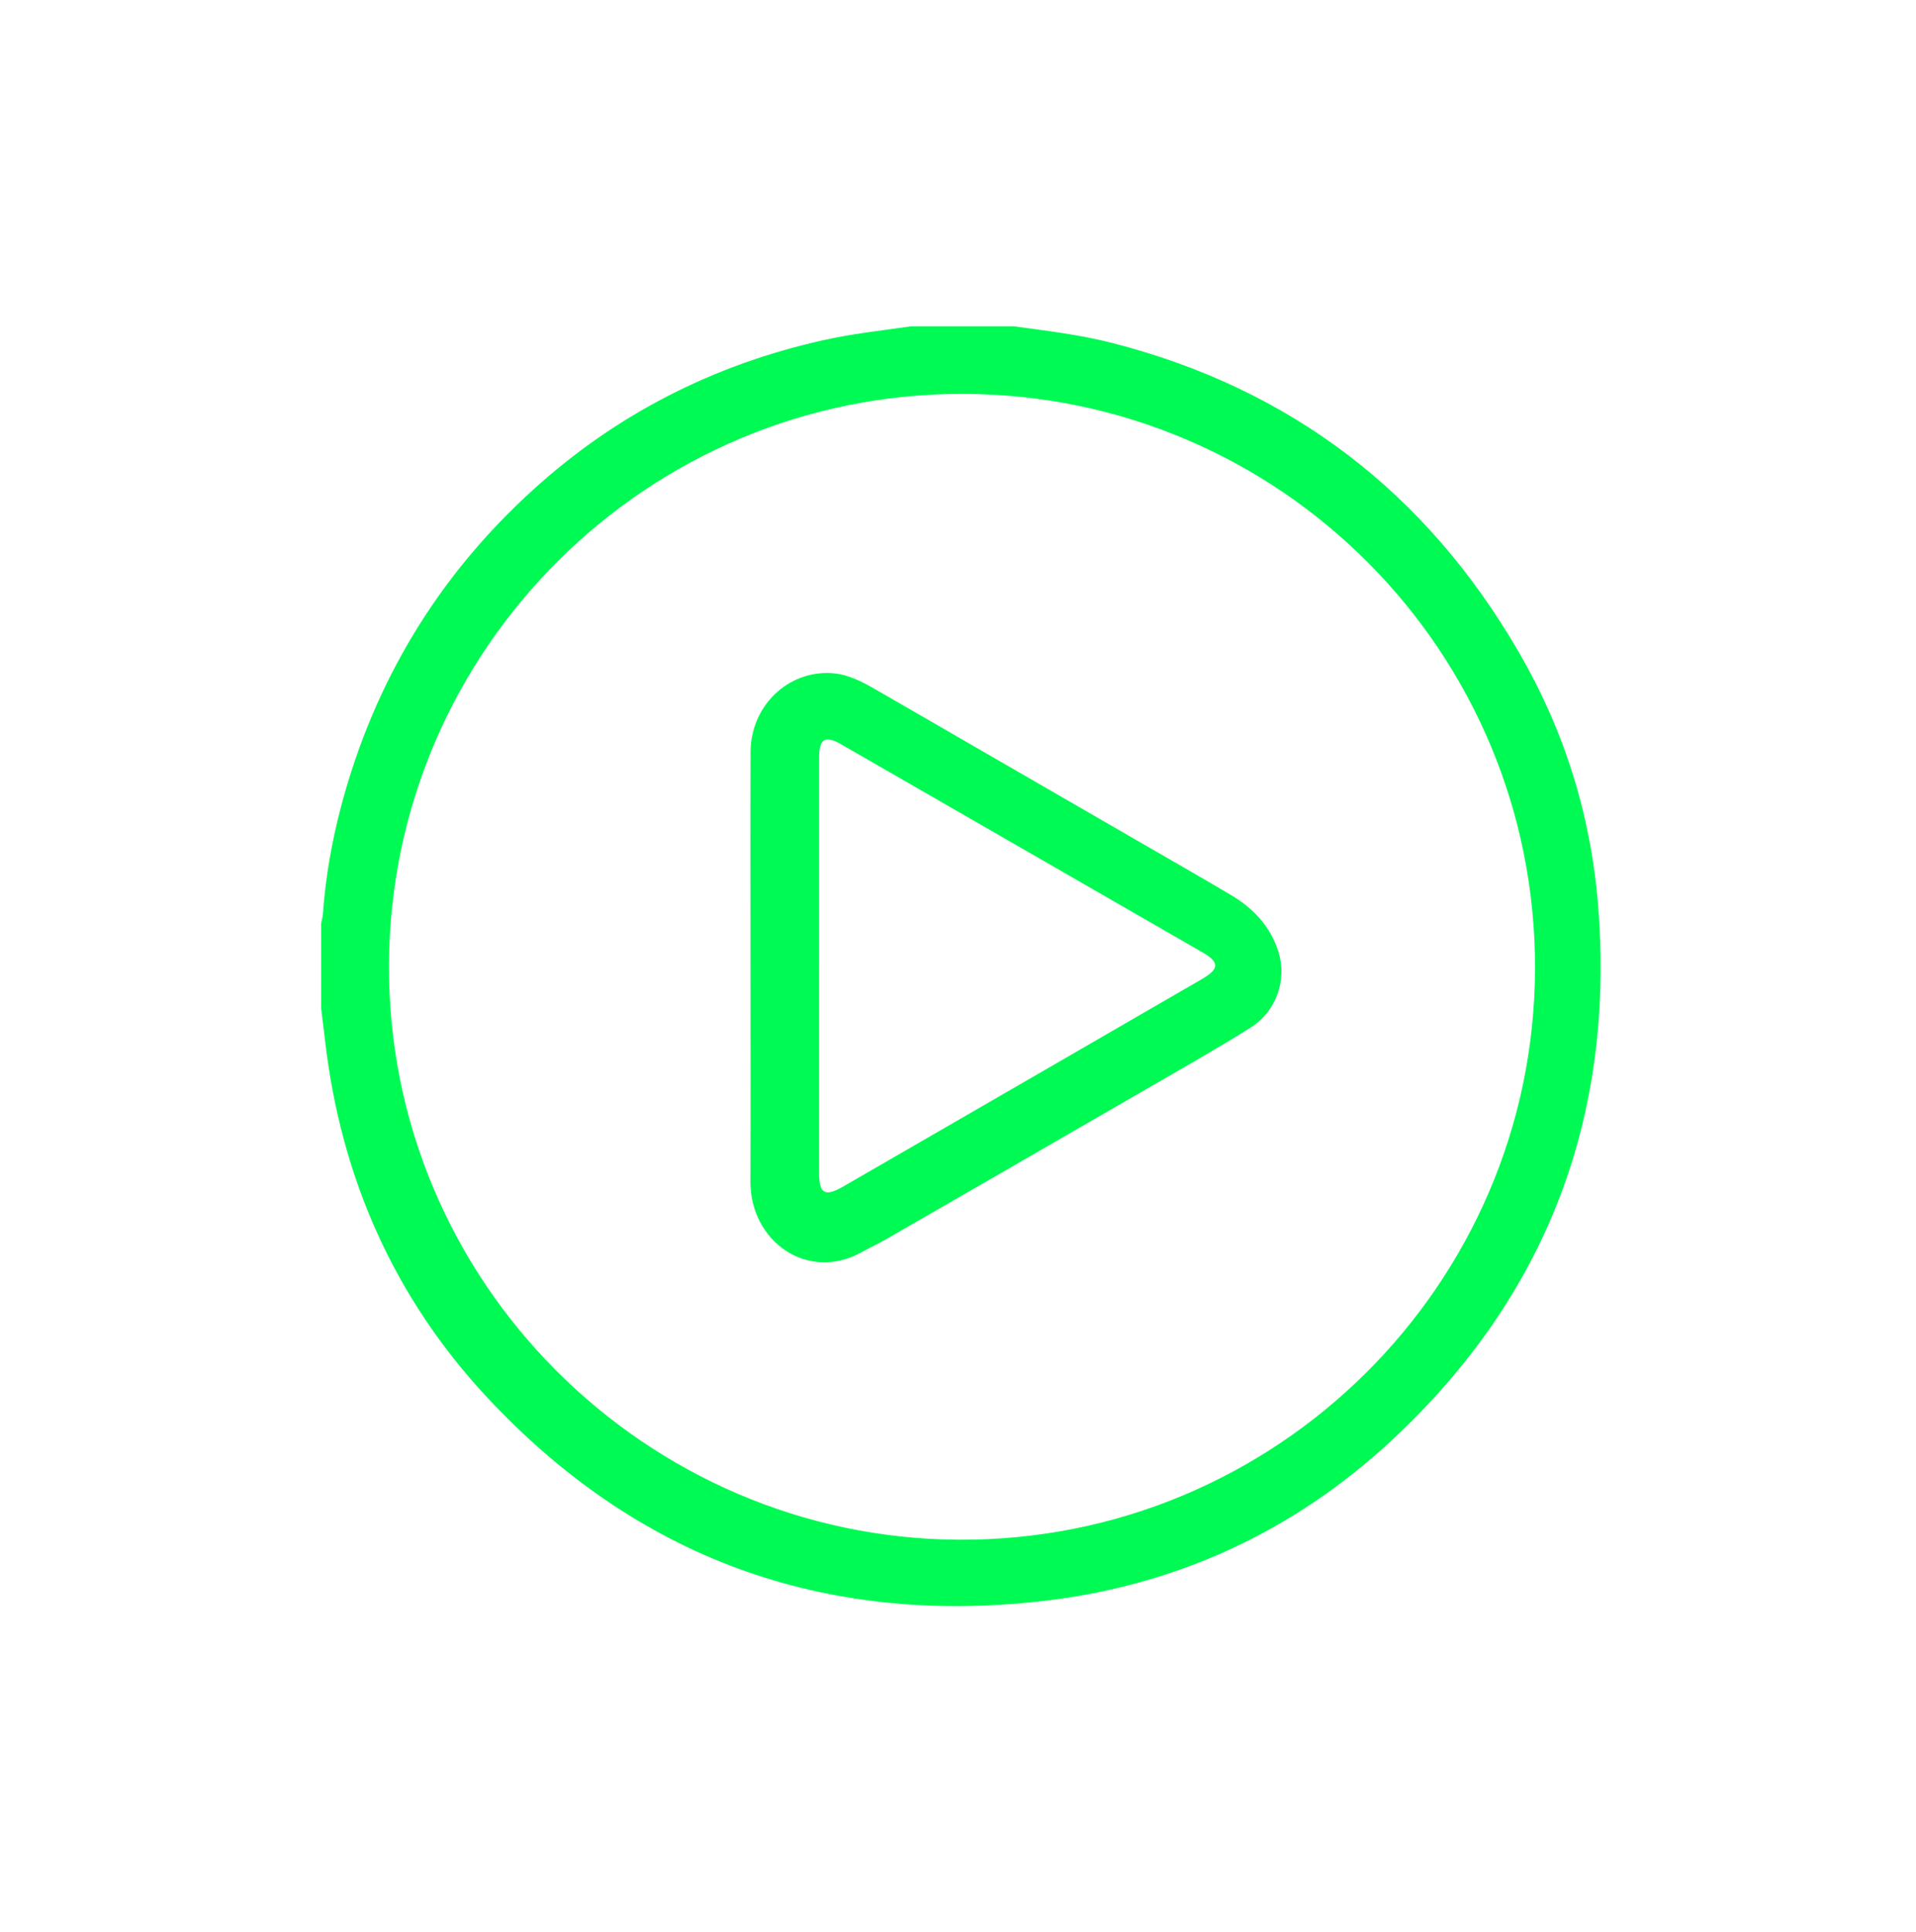
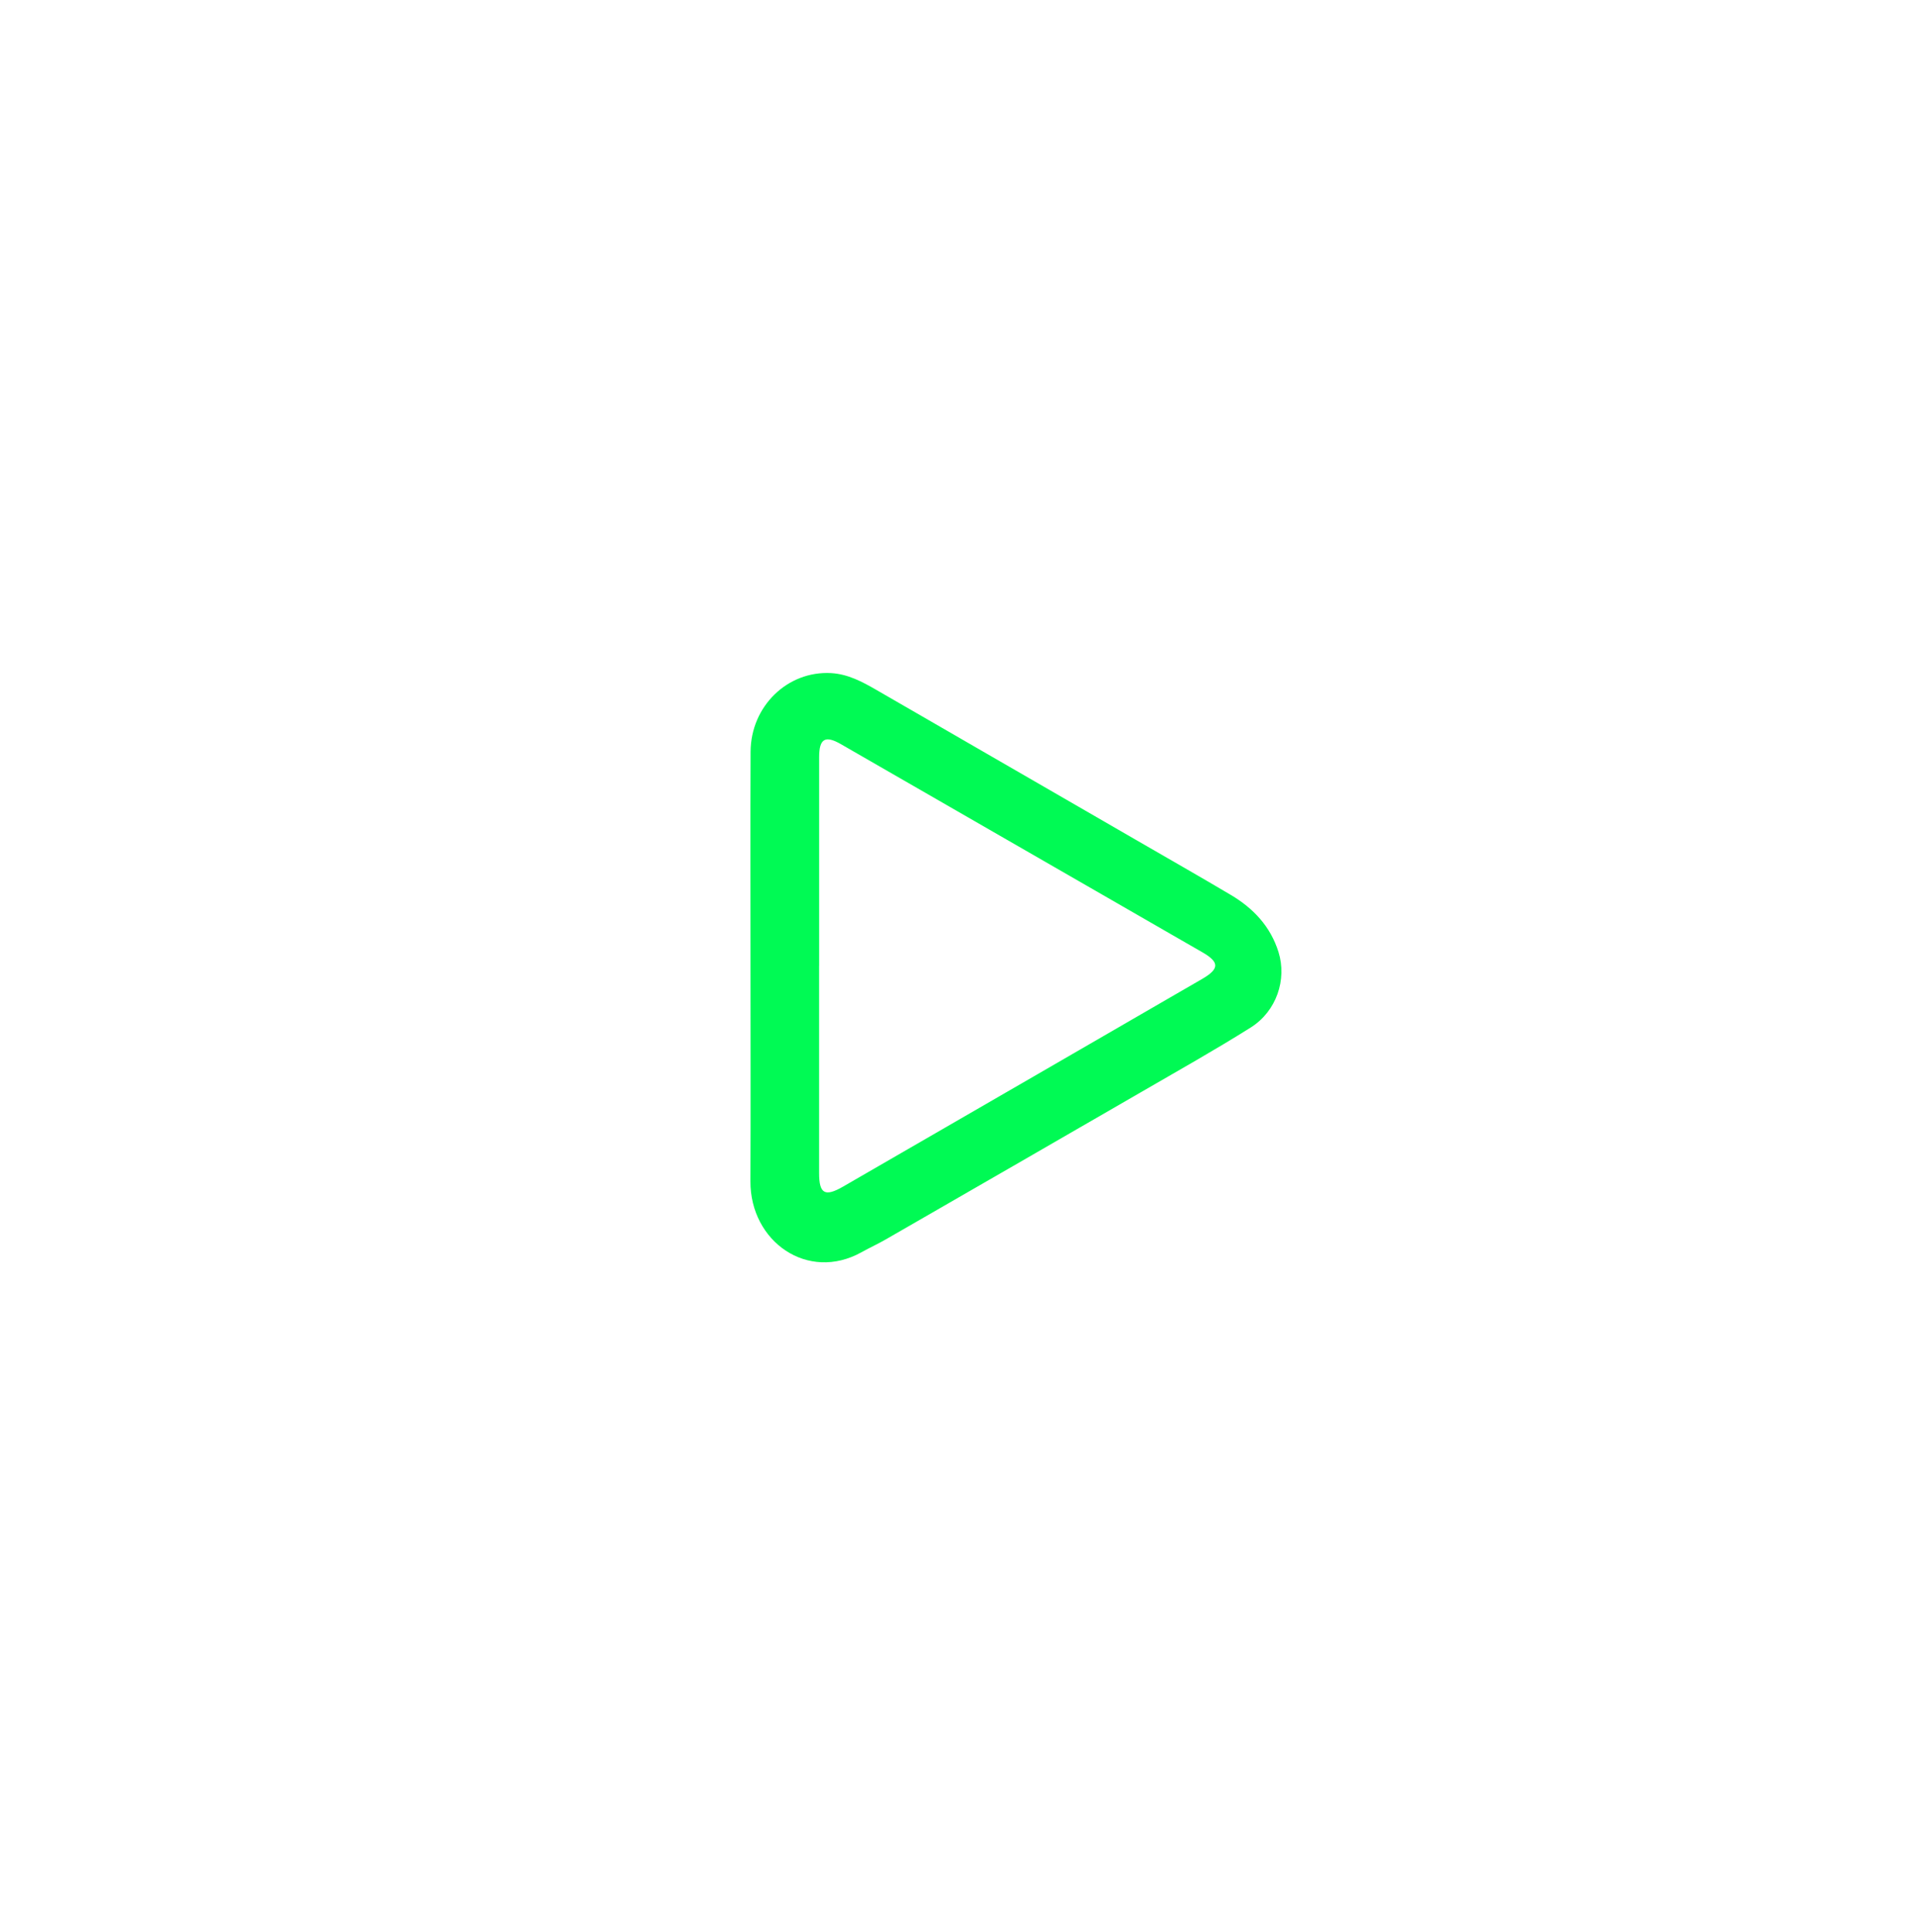
<svg xmlns="http://www.w3.org/2000/svg" id="Capa_1" data-name="Capa 1" viewBox="0 0 494.33 498.57">
  <defs>
    <style>      .cls-1 {        fill: #00fa54;      }    </style>
  </defs>
-   <path class="cls-1" d="m261.44,84.18c8.6,1.16,17.23,2.18,25.66,4.35,46.08,11.86,80.88,38.62,104.72,79.66,11.66,20.07,18.55,41.87,20.45,64.94,4.5,54.61-13.04,101.16-53.24,138.52-25.44,23.64-55.87,37.61-90.43,41.49-56.32,6.31-104.34-11.2-142.98-52.66-23.98-25.74-37.62-56.67-41.72-91.69-.34-2.87-.69-5.73-1.04-8.6,0-7.31,0-14.61,0-21.92.15-.84.39-1.67.45-2.51.68-9.45,2.31-18.74,4.74-27.88,8.51-31.97,24.93-59.2,49.42-81.45,21.44-19.49,46.41-32.24,74.69-38.6,7.55-1.7,15.21-2.54,22.85-3.63h26.43Zm-12.98,17.45c-81.4-.17-147.73,65.92-148.1,147.24-.38,82.13,66.62,147.98,146.99,148.4,81.81.43,148.44-65.74,148.69-147.29.25-81.76-65.82-148.18-147.59-148.35Z" />
  <path class="cls-1" d="m193.63,249.37c0-18.47-.06-36.95.02-55.42.06-11.76,9.56-20.92,20.79-20.28,4.33.25,8.02,2.23,11.66,4.33,22.32,12.88,44.63,25.78,66.94,38.68,8.18,4.73,16.39,9.41,24.52,14.23,5.81,3.44,10.25,8.15,12.3,14.74,2.21,7.1-.53,15.28-7.17,19.46-9.27,5.82-18.82,11.19-28.3,16.68-21.93,12.69-43.89,25.34-65.85,37.99-2.04,1.18-4.2,2.16-6.26,3.31-13.88,7.73-28.74-2.74-28.67-18.29.08-18.47.02-36.95.02-55.42Zm17.7-.2c0,17.83,0,35.67,0,53.5,0,5.34,1.48,6.2,6.17,3.5,30.88-17.83,61.75-35.69,92.61-53.56,4.54-2.63,4.54-4.35.1-6.91-31.09-17.9-62.17-35.8-93.26-53.7-4.06-2.33-5.61-1.42-5.61,3.35-.01,17.94,0,35.88,0,53.82Z" />
</svg>